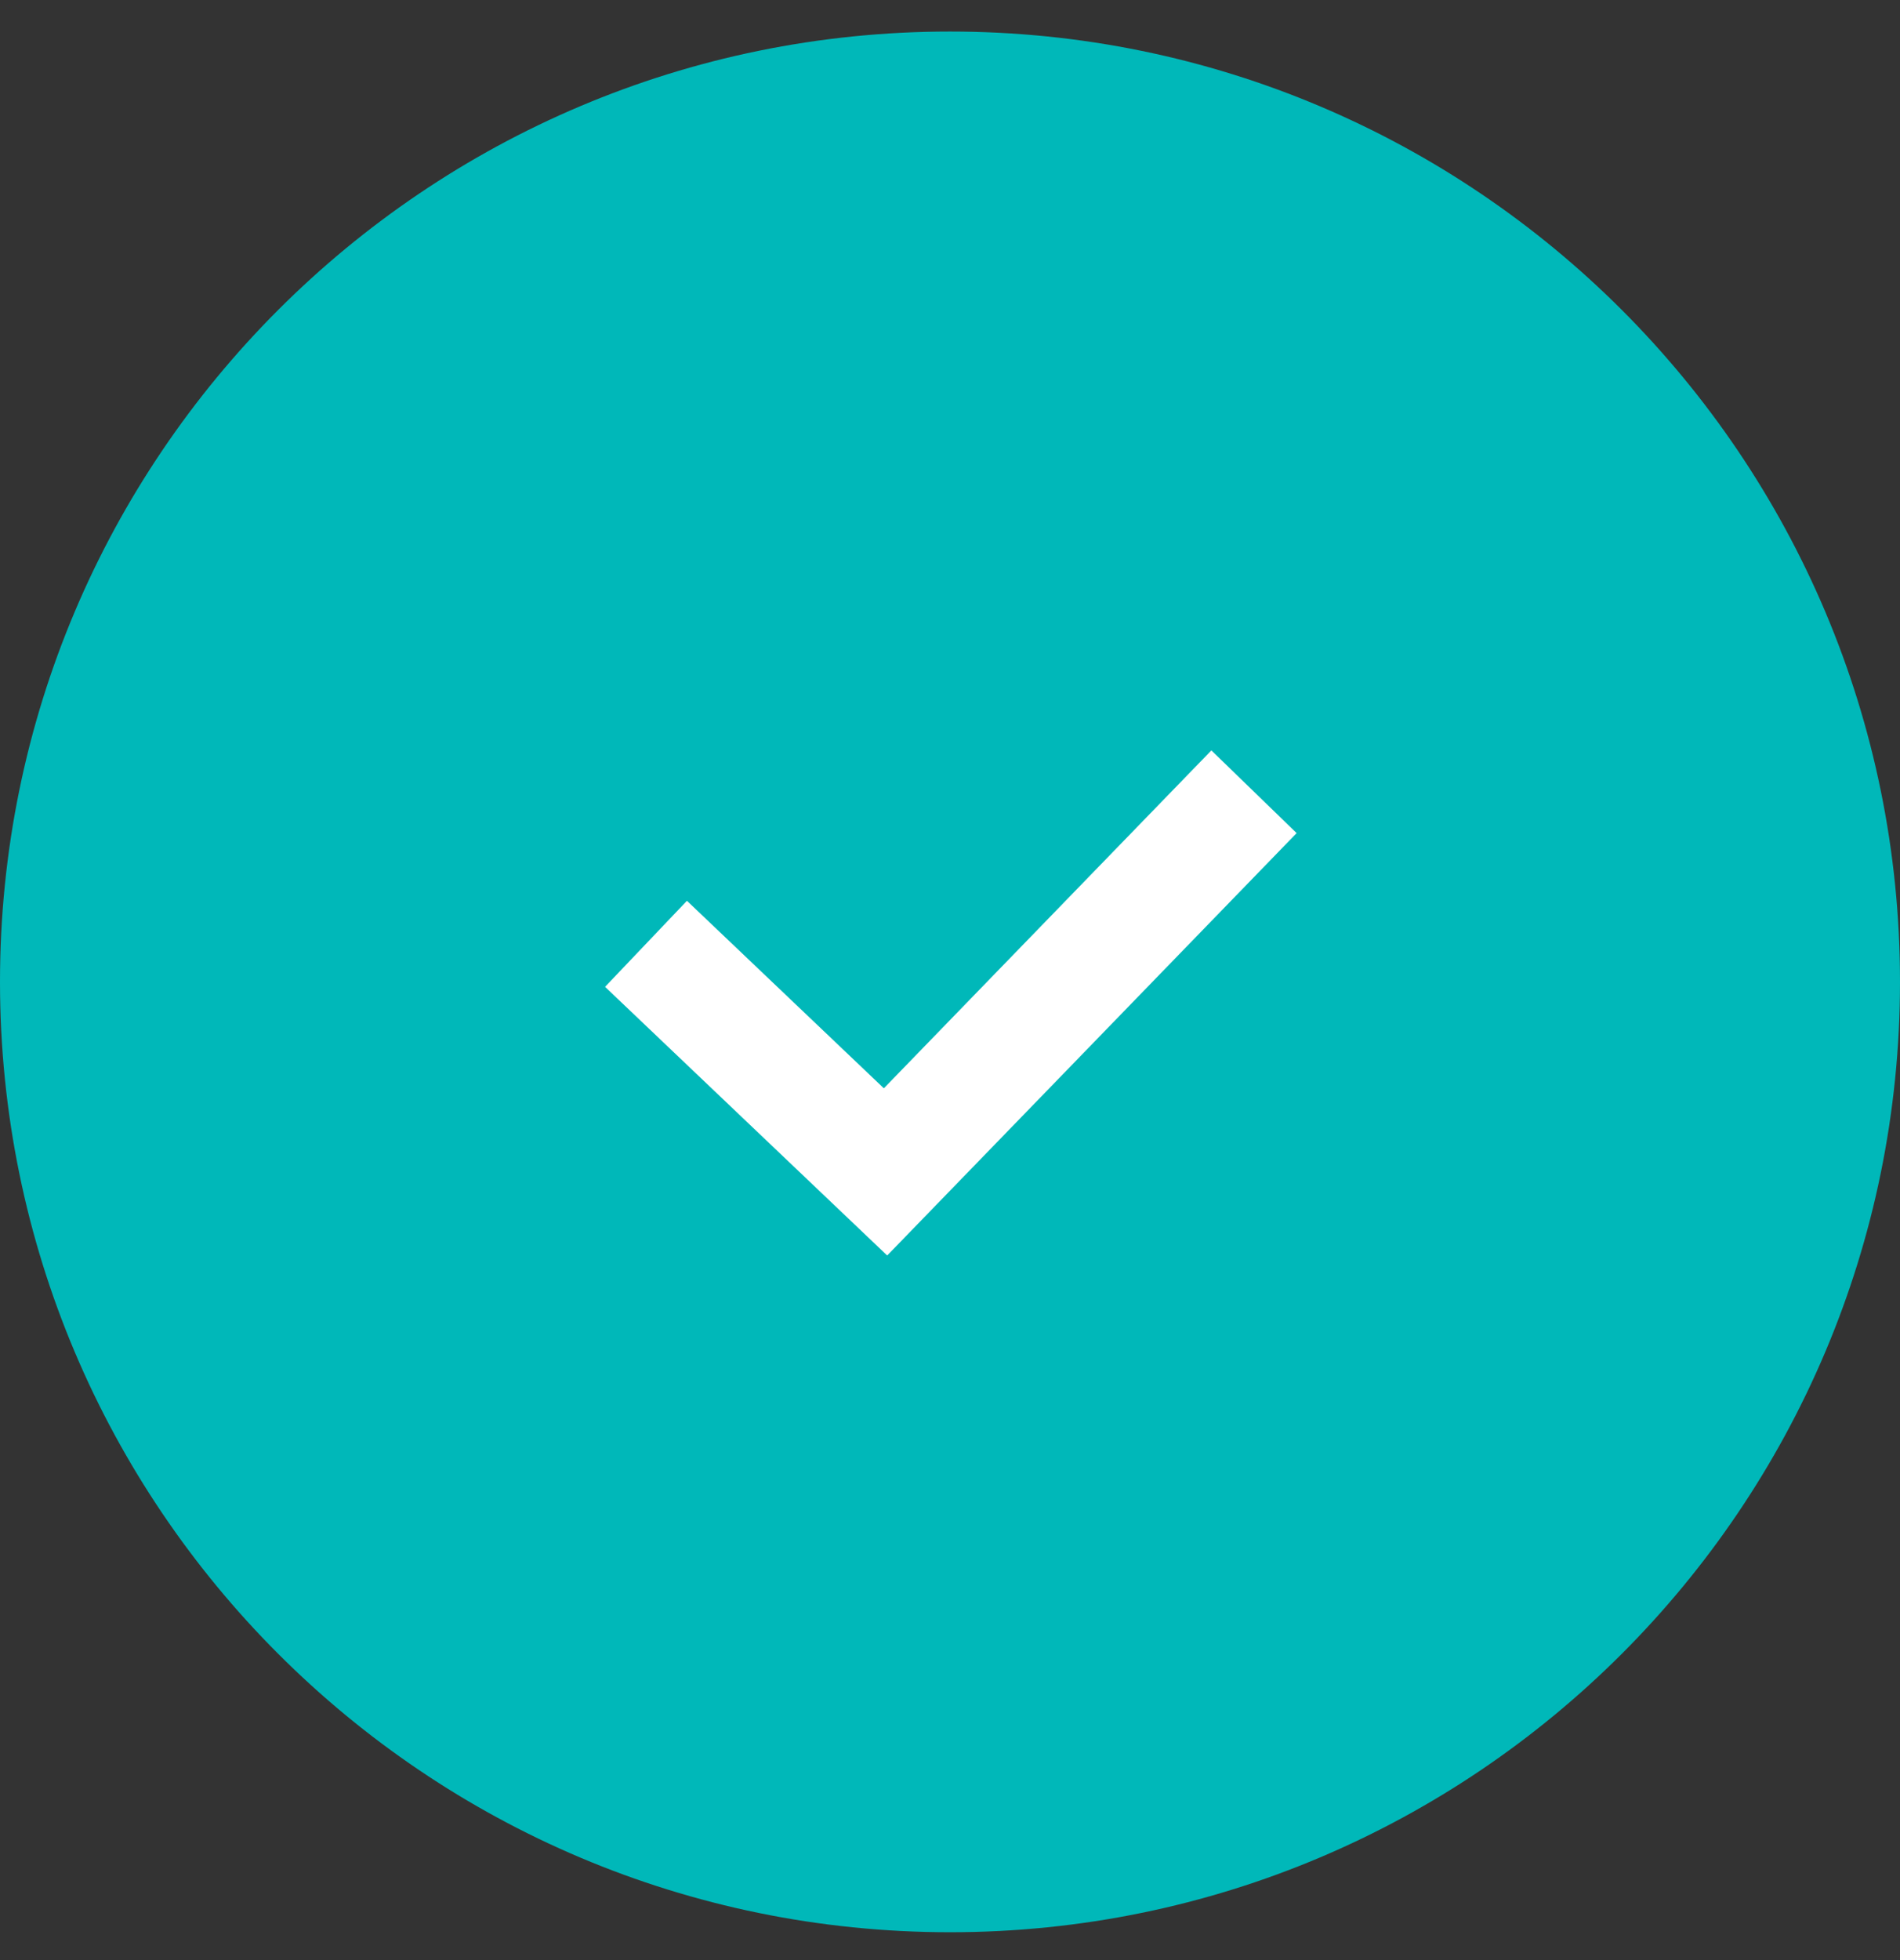
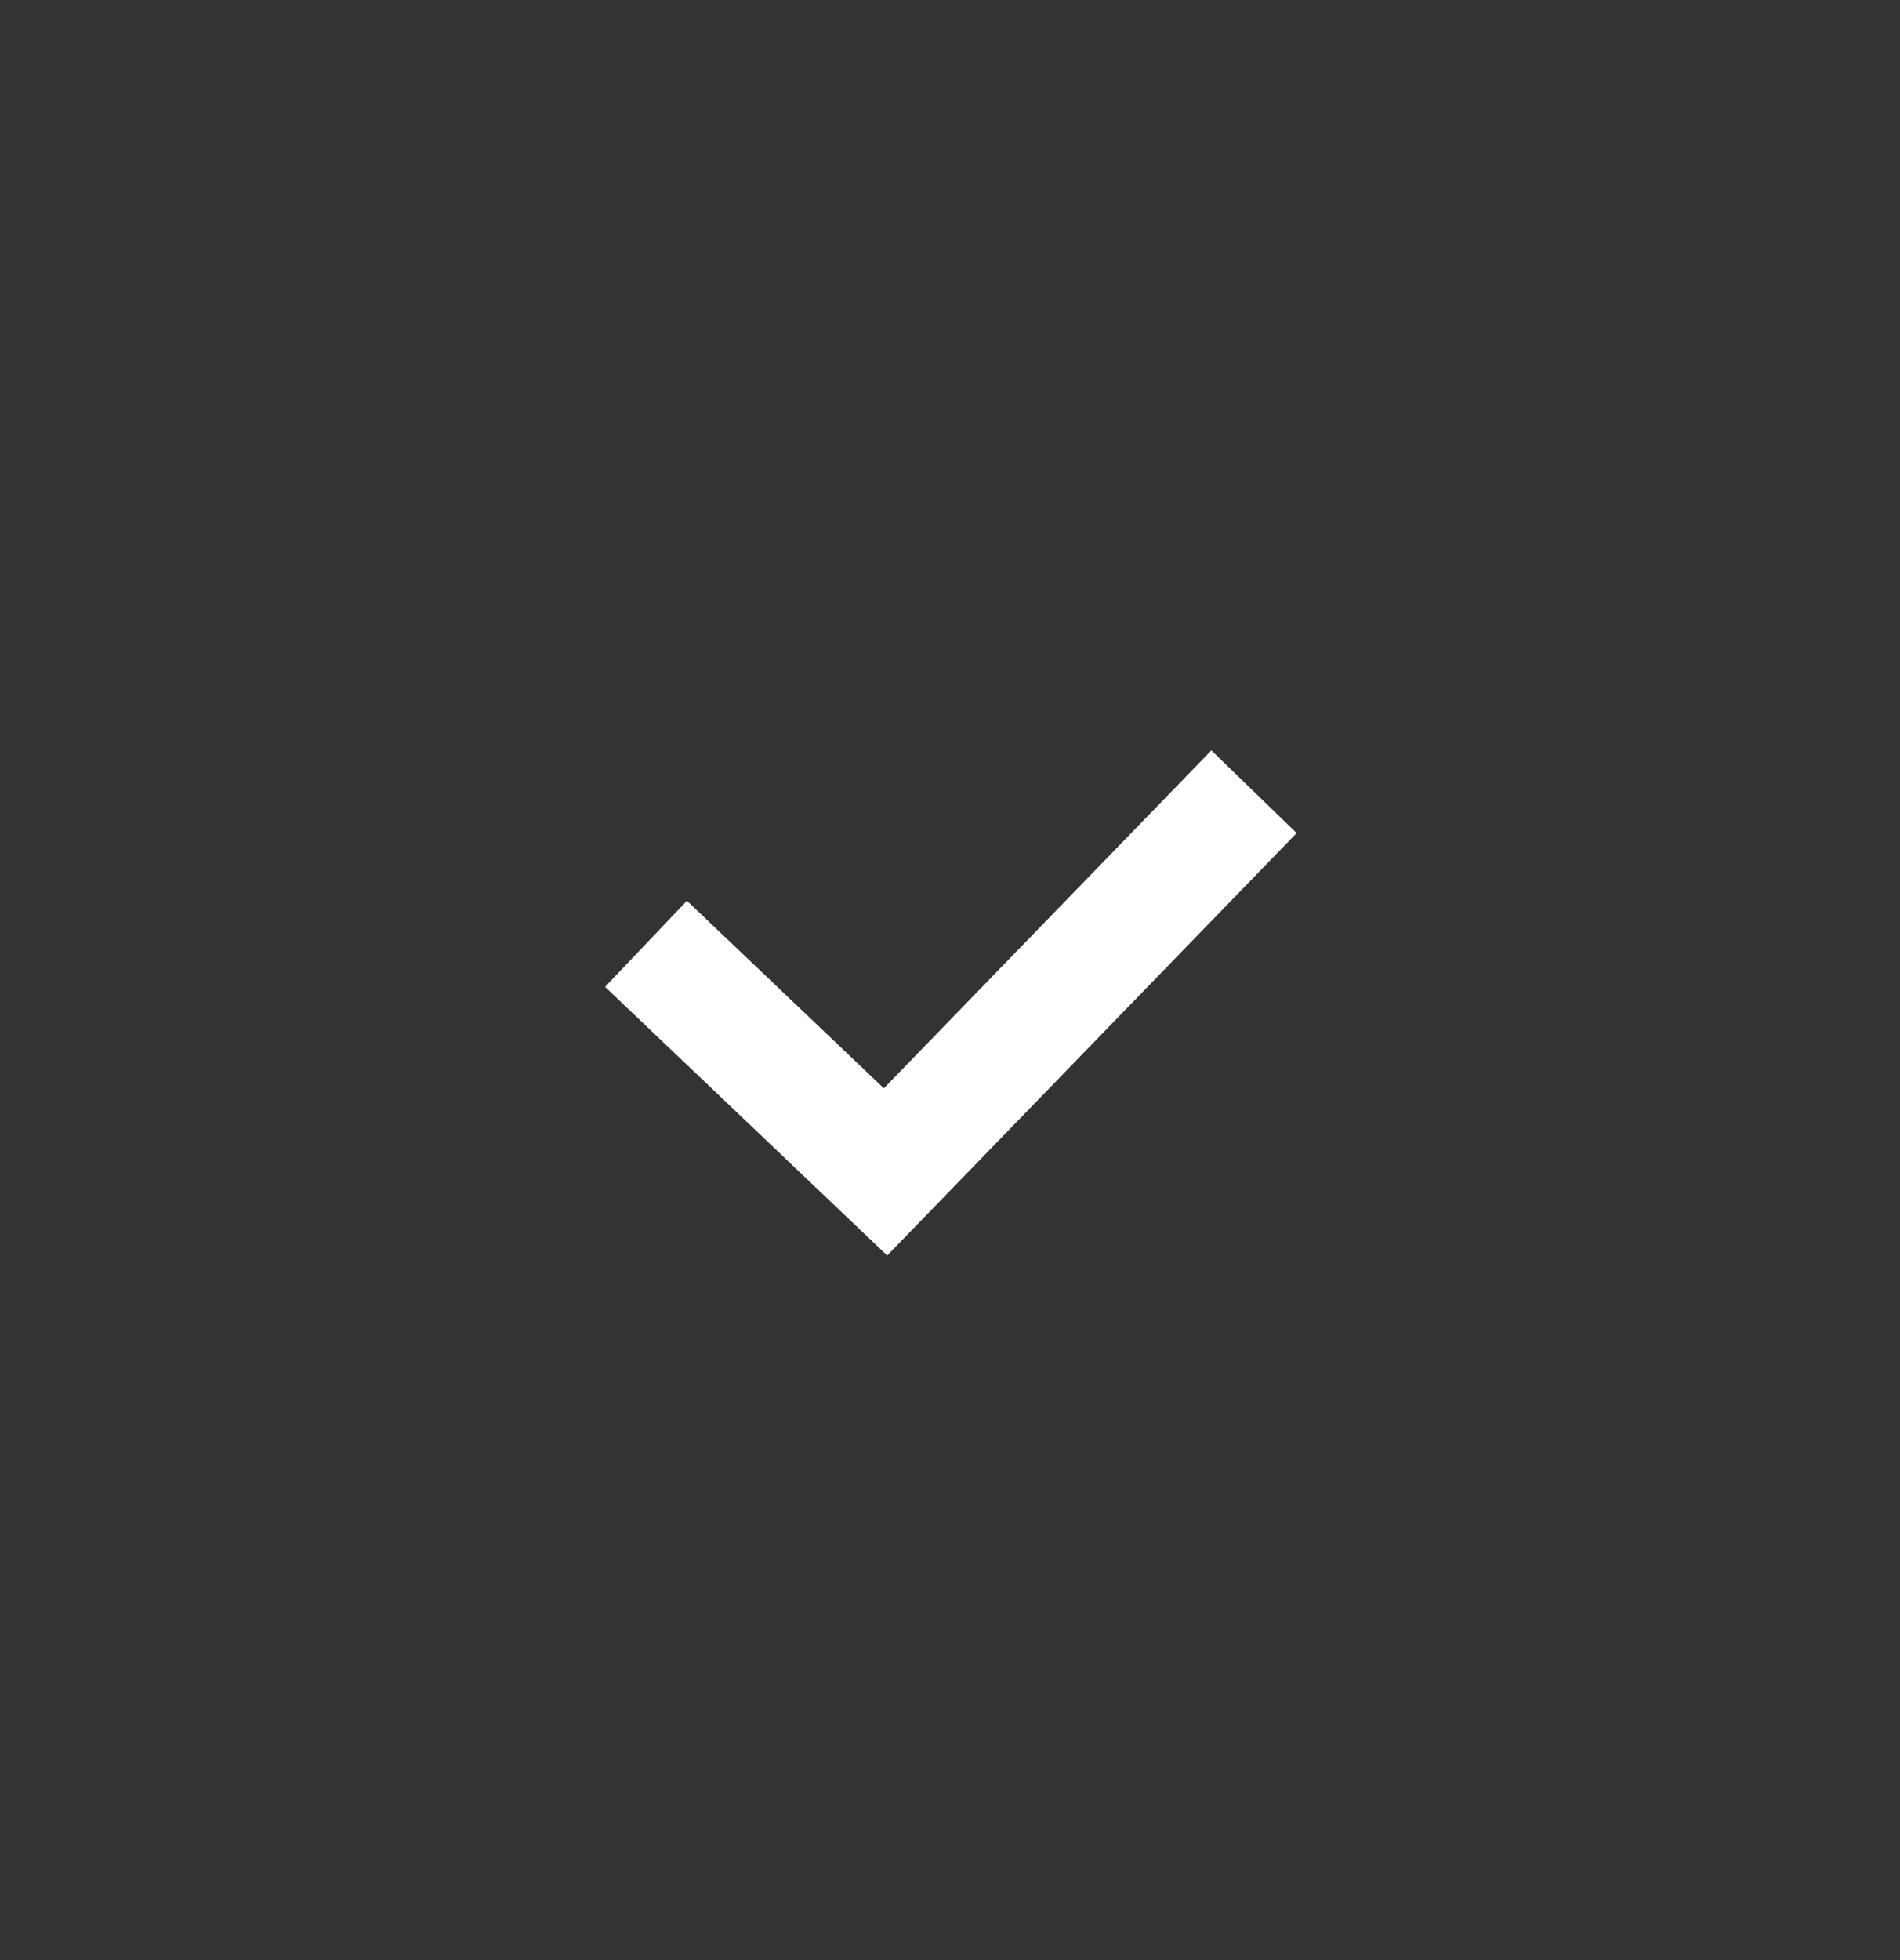
<svg xmlns="http://www.w3.org/2000/svg" width="32" height="33" viewBox="0 0 32 33" fill="none">
  <rect x="0" y="0" width="32" height="33" fill="#333333" stroke="none" />
-   <path d="M32 16.53C32 25.367 24.837 32.531 16 32.531C7.163 32.531 0 25.367 0 16.53C0 7.694 7.163 0.531 16 0.531C24.837 0.531 32 7.694 32 16.53Z" fill="#00B8B9" />
  <path d="M10.88 15.89L14.914 19.73L21.12 13.33" stroke="white" stroke-width="2" />
</svg>